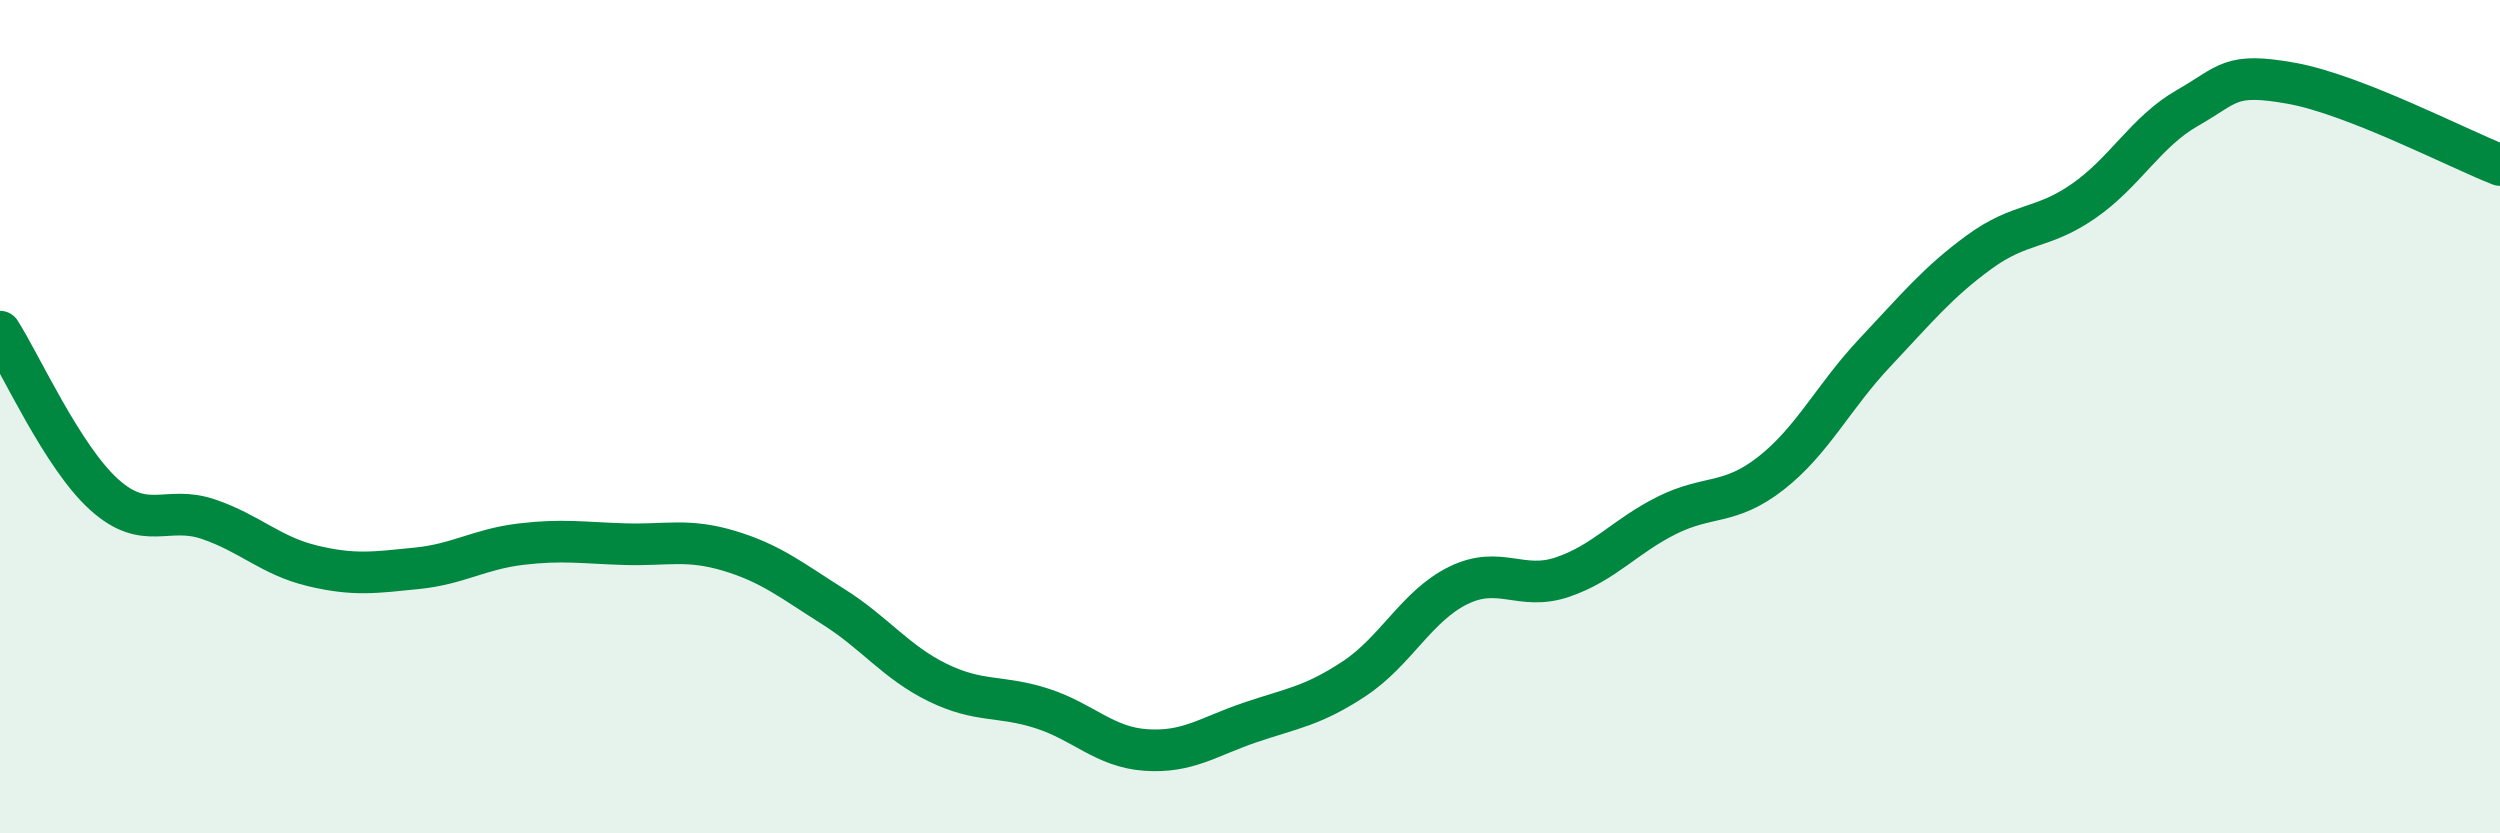
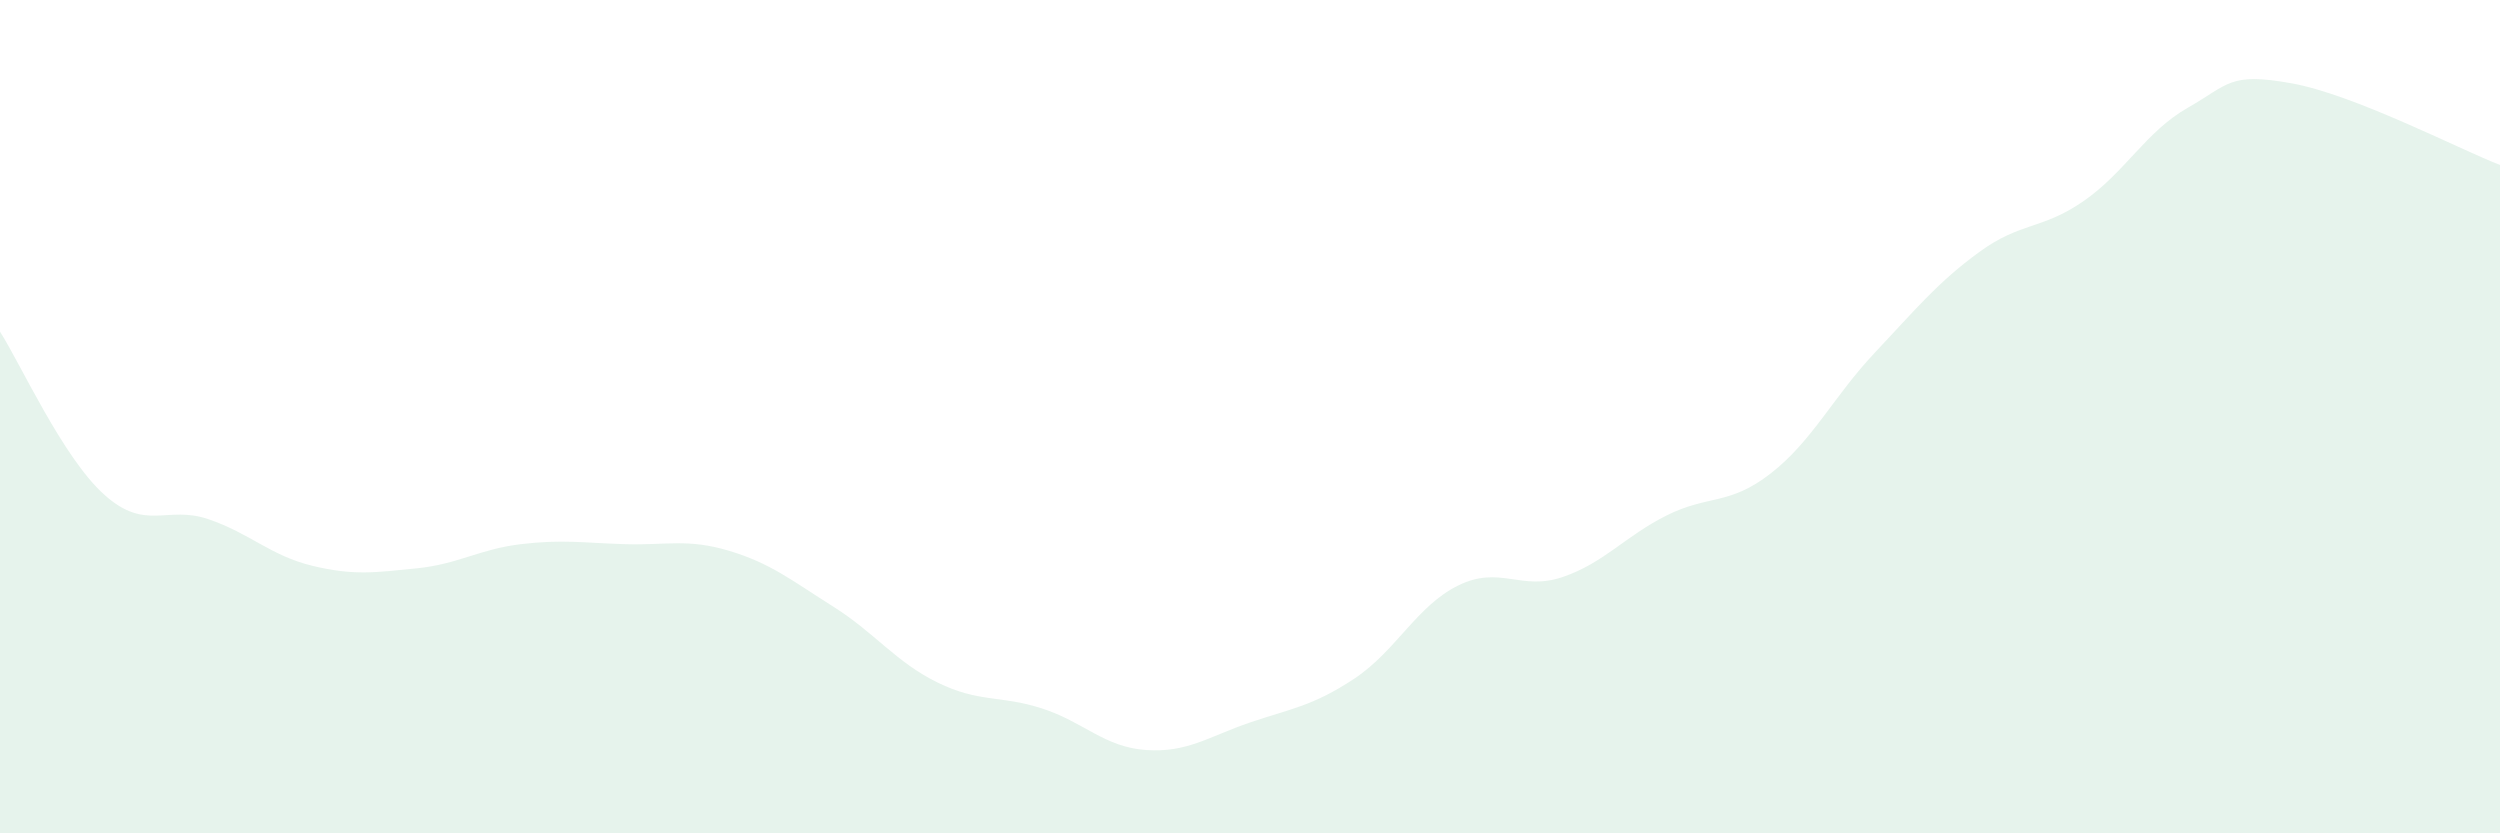
<svg xmlns="http://www.w3.org/2000/svg" width="60" height="20" viewBox="0 0 60 20">
  <path d="M 0,7.96 C 0.5,8.74 1.5,10.97 2.5,11.87 C 3.5,12.77 4,12.12 5,12.46 C 6,12.8 6.5,13.34 7.5,13.58 C 8.5,13.82 9,13.74 10,13.64 C 11,13.54 11.5,13.18 12.5,13.06 C 13.5,12.94 14,13.03 15,13.06 C 16,13.09 16.5,12.92 17.5,13.22 C 18.5,13.52 19,13.93 20,14.56 C 21,15.19 21.5,15.89 22.5,16.38 C 23.5,16.87 24,16.68 25,17 C 26,17.32 26.5,17.93 27.5,18 C 28.5,18.07 29,17.68 30,17.34 C 31,17 31.5,16.95 32.5,16.29 C 33.5,15.63 34,14.54 35,14.05 C 36,13.56 36.5,14.19 37.5,13.85 C 38.5,13.51 39,12.87 40,12.37 C 41,11.87 41.5,12.14 42.5,11.36 C 43.5,10.58 44,9.52 45,8.46 C 46,7.4 46.5,6.78 47.5,6.05 C 48.5,5.32 49,5.52 50,4.83 C 51,4.14 51.5,3.16 52.5,2.59 C 53.5,2.02 53.5,1.73 55,2 C 56.5,2.27 59,3.57 60,3.96L60 20L0 20Z" fill="#008740" opacity="0.1" stroke-linecap="round" stroke-linejoin="round" />
-   <path d="M 0,7.96 C 0.5,8.74 1.5,10.97 2.5,11.87 C 3.5,12.77 4,12.12 5,12.46 C 6,12.8 6.5,13.34 7.5,13.58 C 8.5,13.82 9,13.74 10,13.64 C 11,13.54 11.5,13.18 12.5,13.06 C 13.5,12.94 14,13.03 15,13.06 C 16,13.09 16.5,12.92 17.5,13.22 C 18.5,13.52 19,13.93 20,14.56 C 21,15.19 21.5,15.89 22.5,16.38 C 23.5,16.87 24,16.68 25,17 C 26,17.32 26.5,17.93 27.5,18 C 28.5,18.07 29,17.68 30,17.34 C 31,17 31.5,16.95 32.5,16.29 C 33.5,15.63 34,14.54 35,14.05 C 36,13.56 36.5,14.19 37.5,13.85 C 38.5,13.51 39,12.87 40,12.37 C 41,11.87 41.5,12.14 42.5,11.36 C 43.5,10.58 44,9.52 45,8.46 C 46,7.4 46.5,6.78 47.5,6.05 C 48.5,5.32 49,5.52 50,4.83 C 51,4.14 51.5,3.16 52.5,2.59 C 53.5,2.02 53.5,1.73 55,2 C 56.5,2.27 59,3.57 60,3.96" stroke="#008740" stroke-width="1" fill="none" stroke-linecap="round" stroke-linejoin="round" />
</svg>